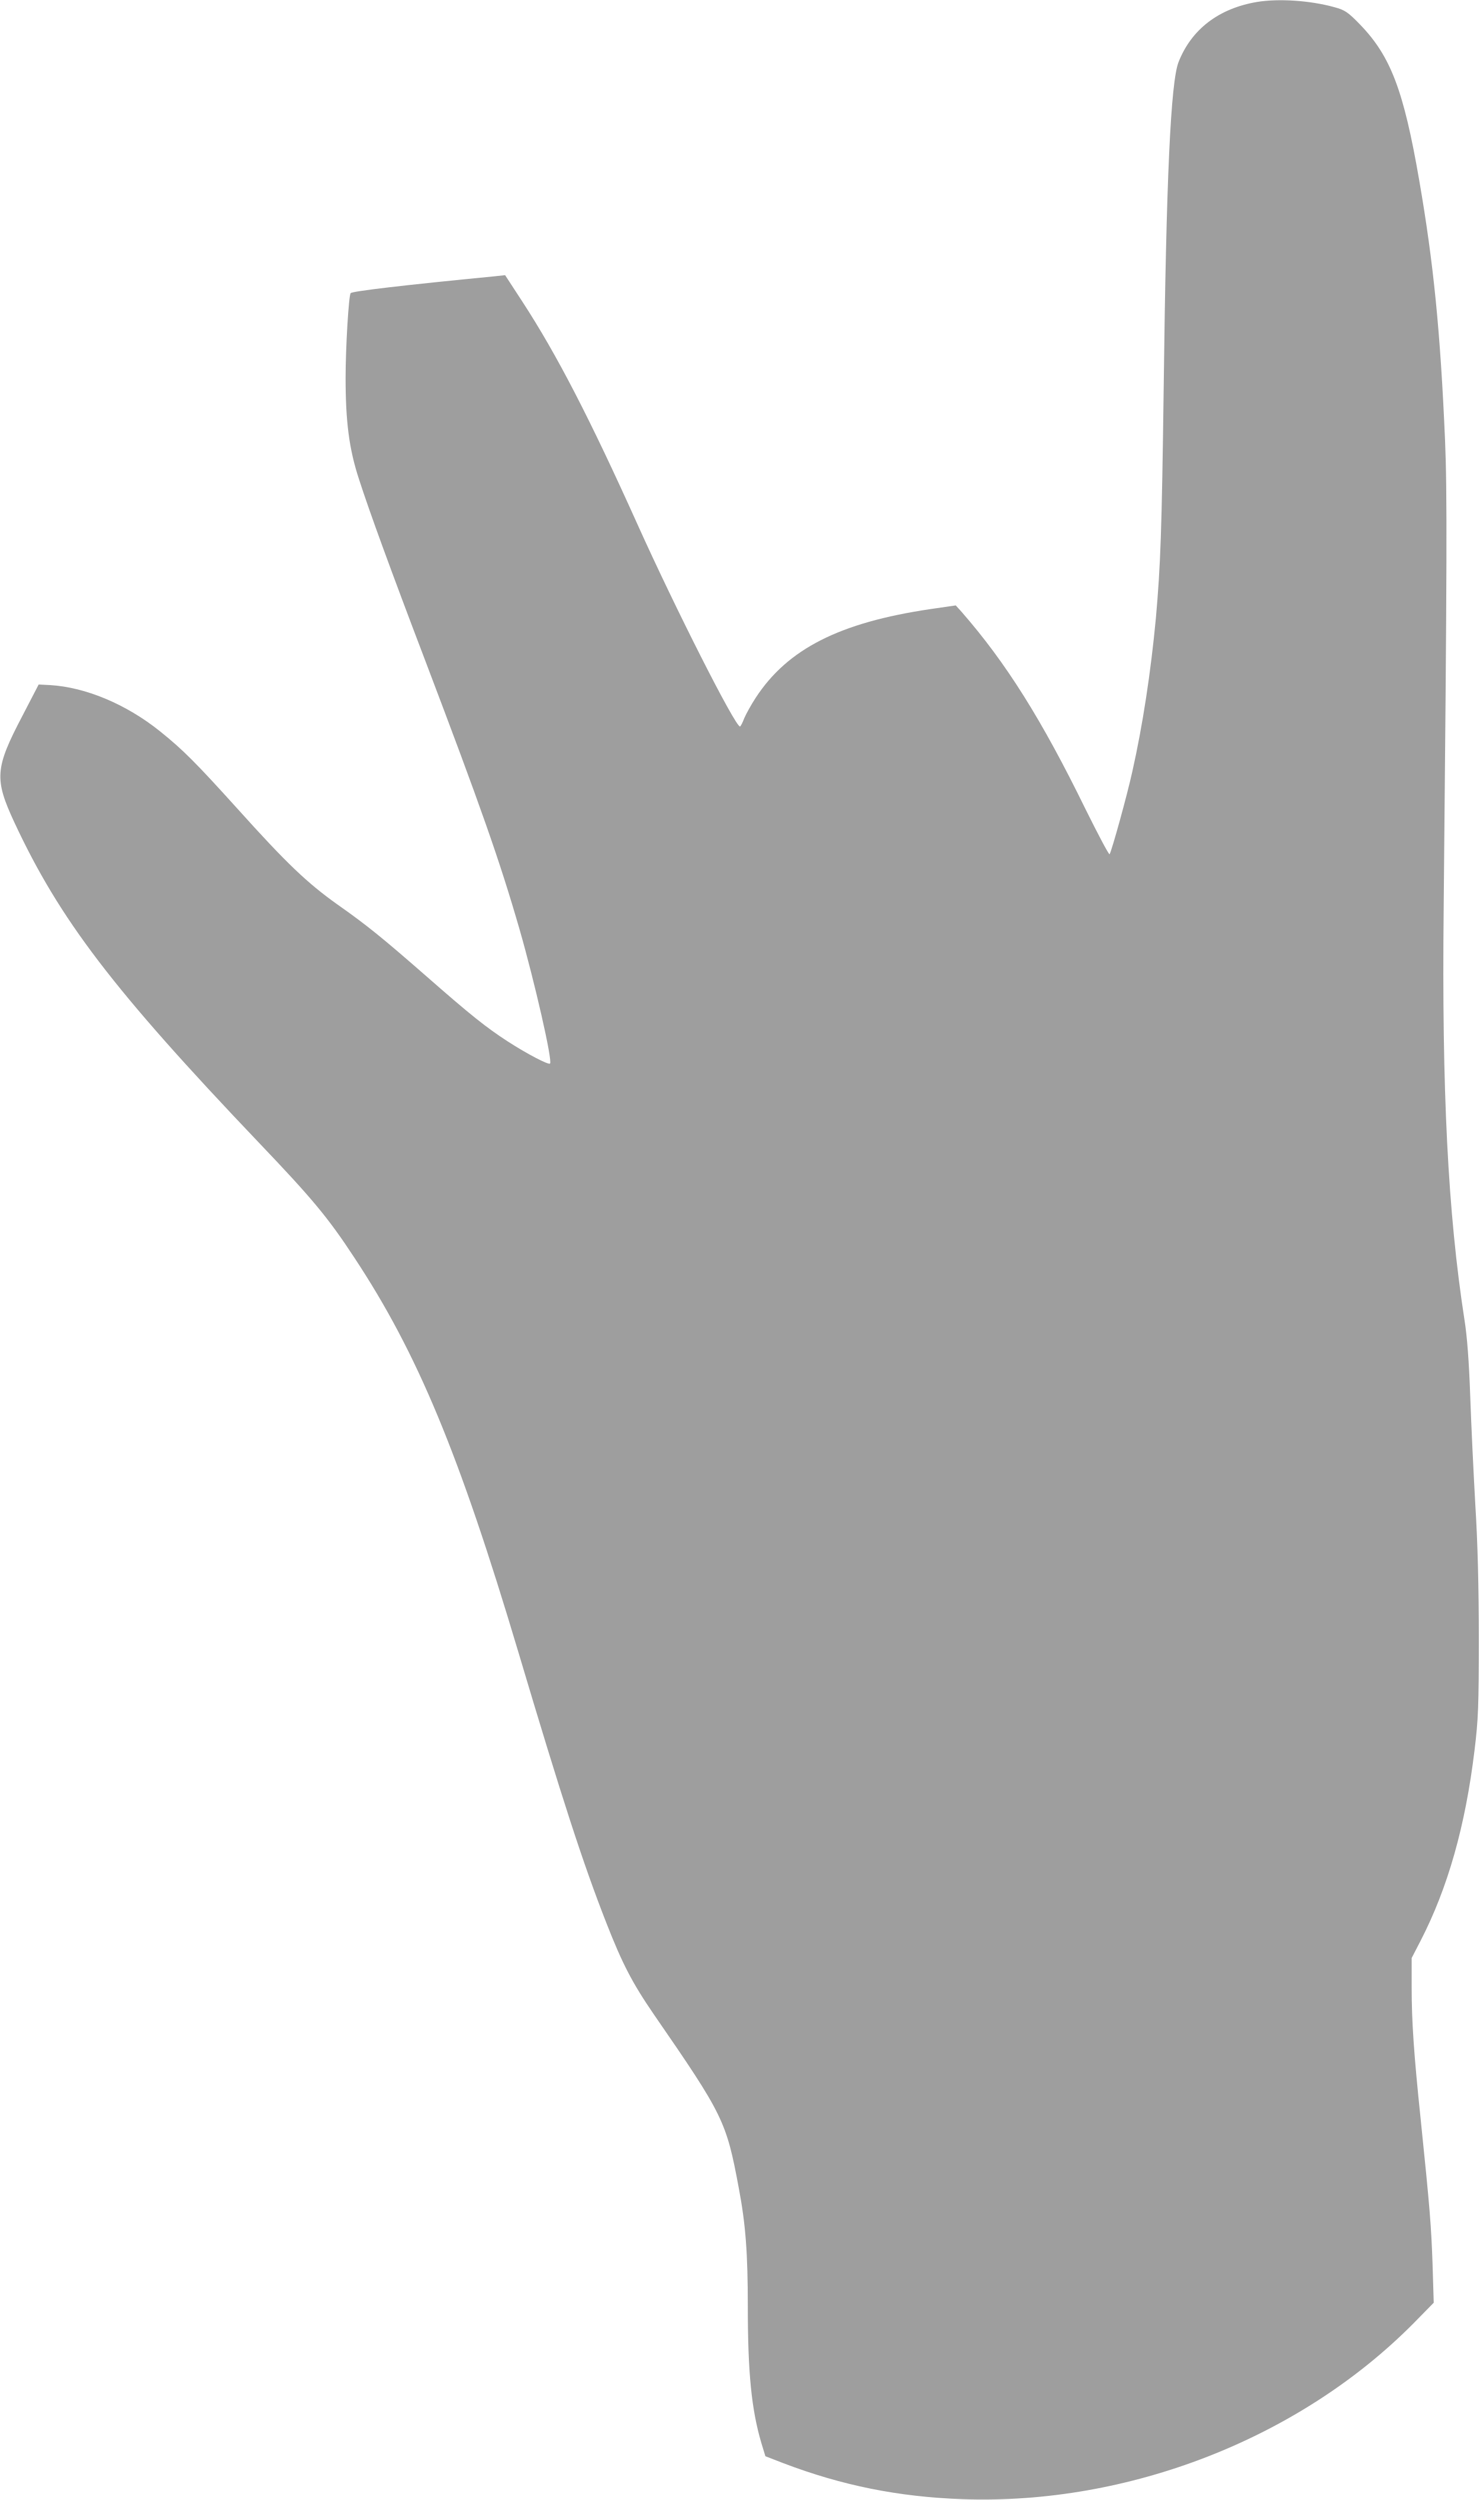
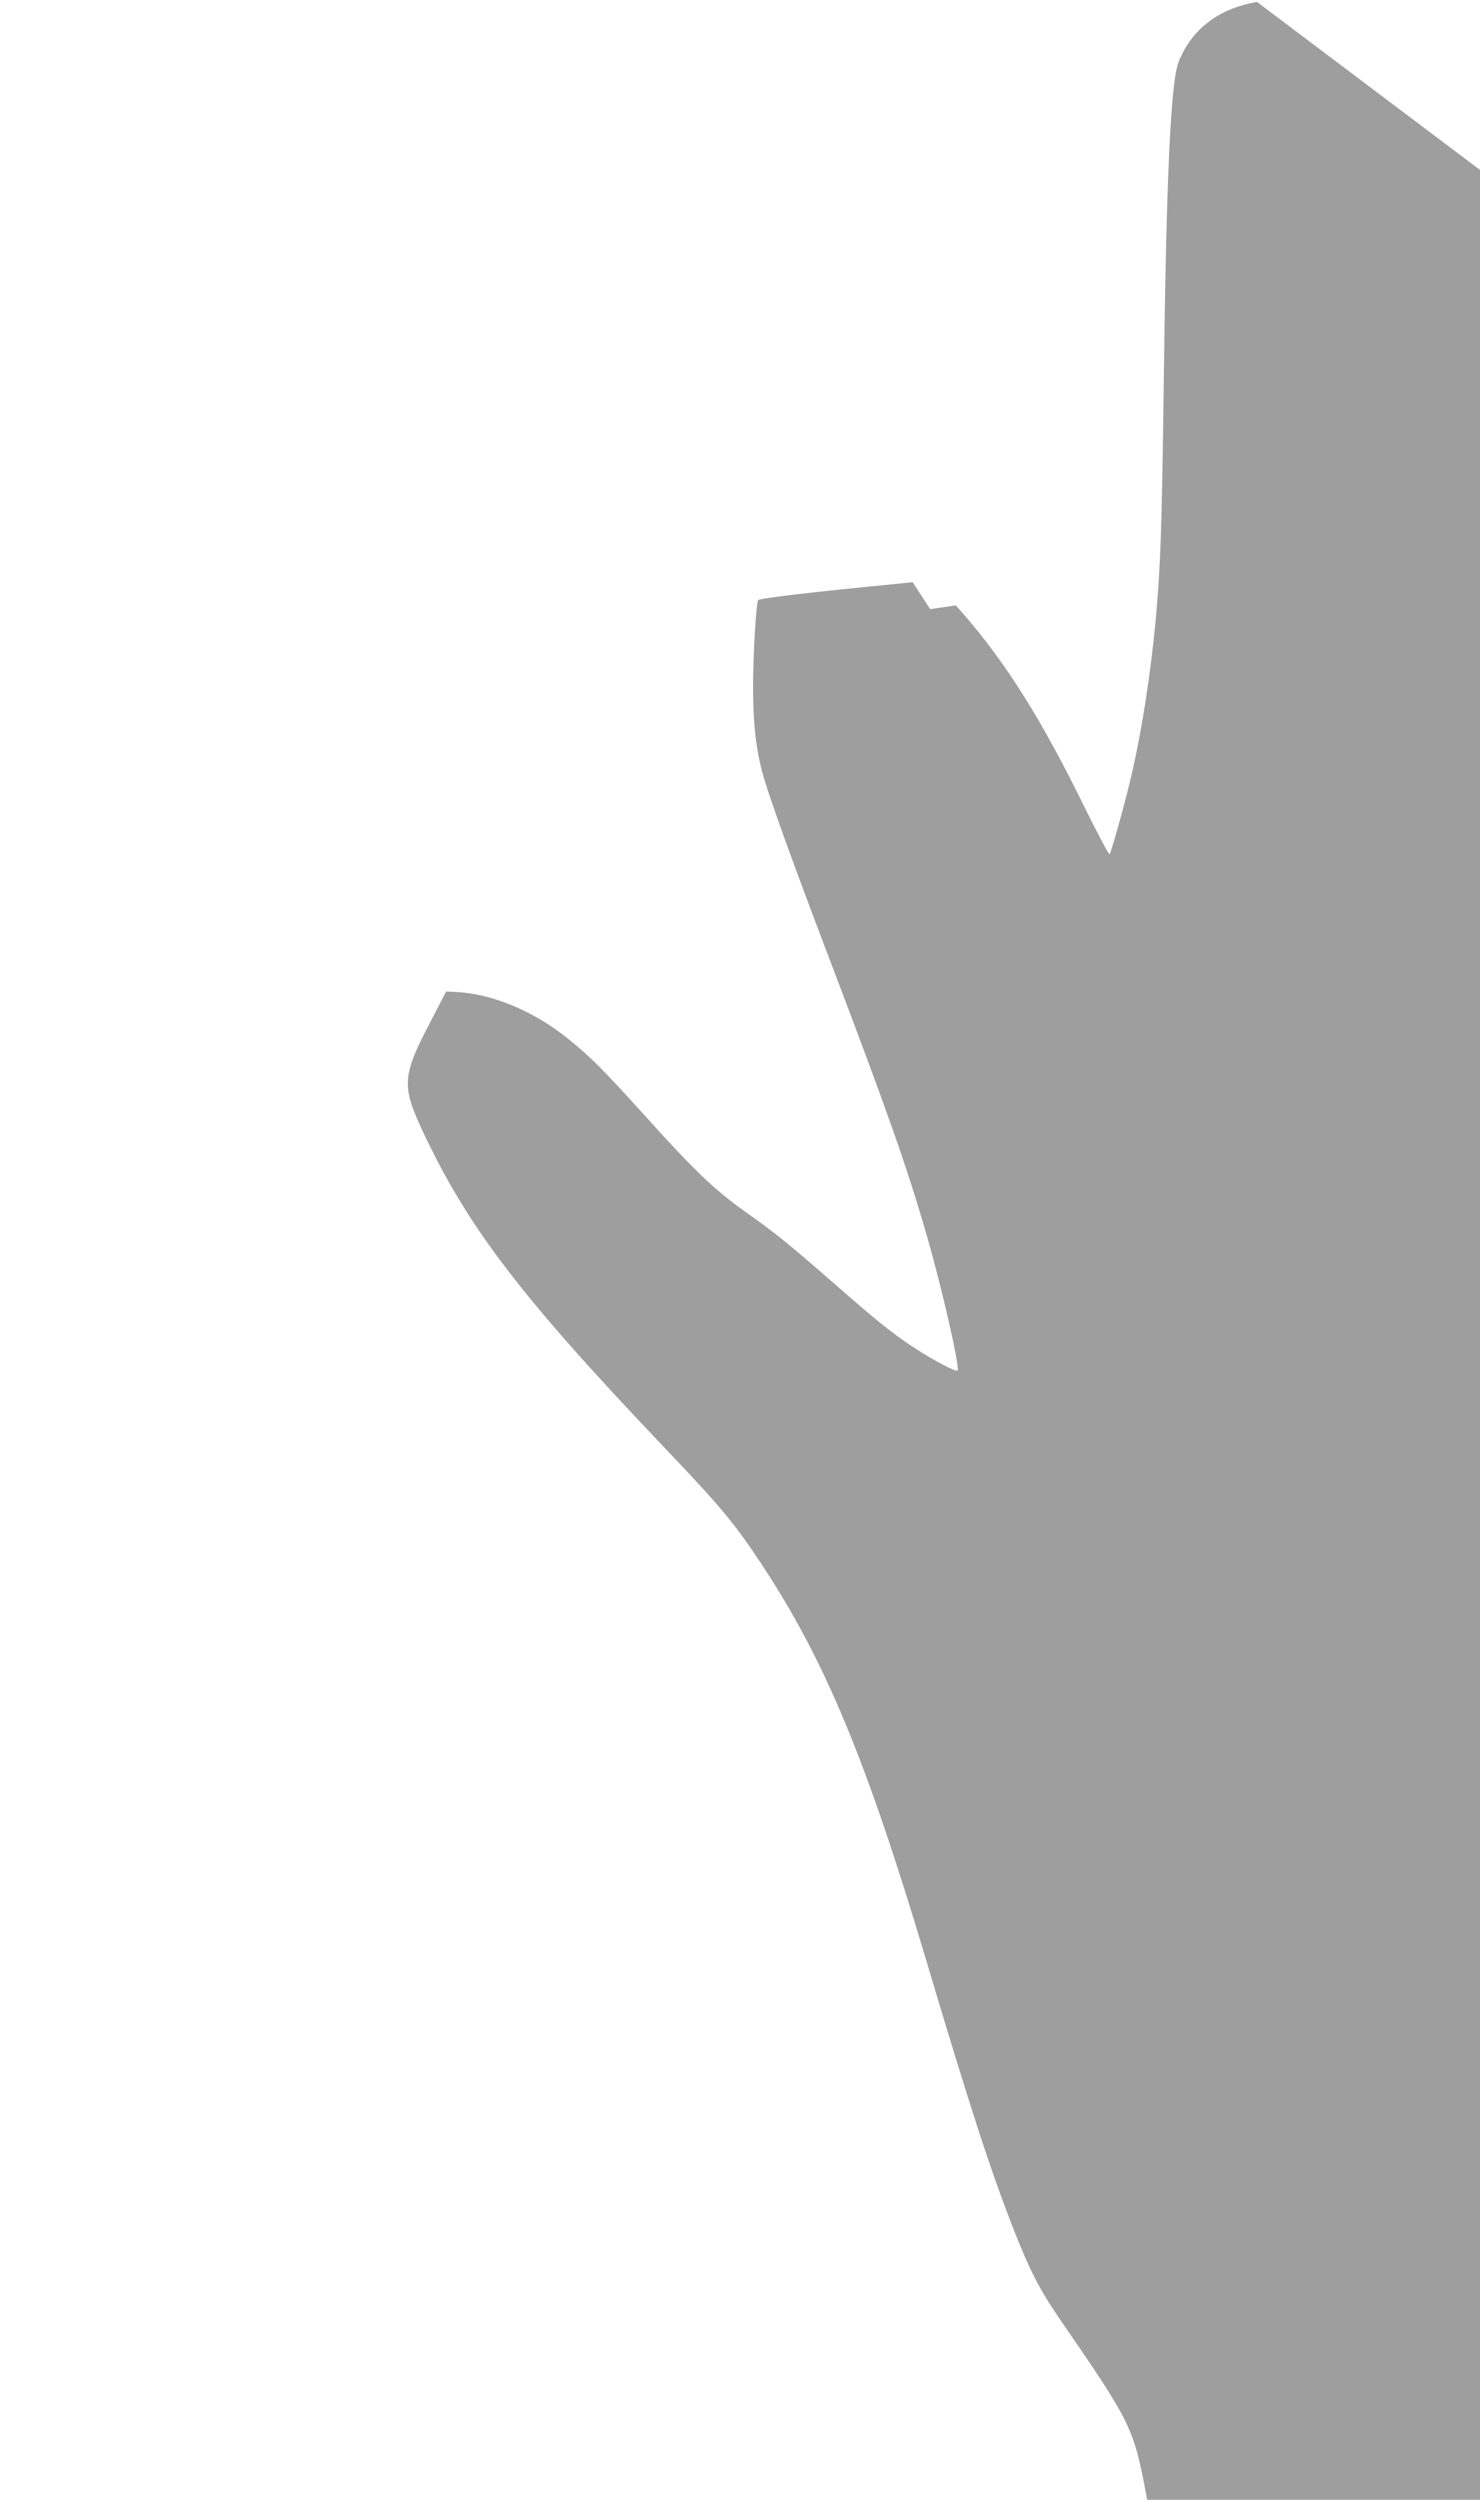
<svg xmlns="http://www.w3.org/2000/svg" version="1.0" width="758pt" height="1280pt" viewBox="0 0 758 1280" preserveAspectRatio="xMidYMid meet">
  <g transform="translate(0,1280) scale(0.1,-0.1)" fill="#9e9e9e" stroke="none">
-     <path d="M6438 12790 c-196 -33 -336 -140 -402 -308 -40 -104 -63 -592 -76 -1667 -10 -744 -16 -907 -40 -1180 -26 -277 -68 -552 -121 -787 -27 -123 -105 -404 -116 -422 -3 -5 -58 99 -123 230 -224 458 -407 750 -636 1012 l-29 32 -131 -19 c-465 -69 -730 -204 -893 -453 -23 -35 -49 -82 -59 -105 -9 -24 -19 -43 -22 -43 -25 0 -331 604 -525 1035 -244 542 -413 869 -588 1138 l-90 138 -56 -6 c-463 -45 -726 -76 -735 -86 -10 -11 -26 -278 -26 -433 0 -226 18 -366 69 -521 51 -159 166 -474 336 -920 288 -758 384 -1031 486 -1384 77 -268 170 -674 156 -687 -8 -8 -120 51 -216 113 -111 72 -189 134 -416 333 -229 200 -304 261 -456 368 -156 111 -261 211 -512 490 -216 239 -279 302 -397 397 -173 139 -381 226 -563 237 l-59 3 -83 -160 c-141 -269 -145 -323 -41 -547 232 -497 504 -854 1250 -1637 274 -287 356 -385 491 -591 323 -489 536 -1001 840 -2020 225 -755 331 -1081 450 -1385 83 -212 133 -308 244 -470 356 -516 371 -546 435 -890 35 -185 46 -332 46 -606 0 -339 19 -527 69 -697 l21 -69 93 -36 c300 -114 587 -172 917 -184 851 -30 1725 311 2309 900 l104 106 -6 198 c-7 197 -13 277 -61 743 -35 336 -46 499 -46 674 l0 150 45 87 c140 271 230 588 277 977 19 154 22 229 22 572 0 256 -6 497 -18 685 -9 160 -21 409 -26 555 -6 173 -16 310 -30 395 -84 543 -116 1167 -106 2105 17 1779 18 2131 7 2395 -24 558 -59 908 -132 1330 -80 464 -147 638 -304 800 -61 63 -78 74 -130 88 -126 35 -287 45 -397 27z" />
+     <path d="M6438 12790 c-196 -33 -336 -140 -402 -308 -40 -104 -63 -592 -76 -1667 -10 -744 -16 -907 -40 -1180 -26 -277 -68 -552 -121 -787 -27 -123 -105 -404 -116 -422 -3 -5 -58 99 -123 230 -224 458 -407 750 -636 1012 l-29 32 -131 -19 l-90 138 -56 -6 c-463 -45 -726 -76 -735 -86 -10 -11 -26 -278 -26 -433 0 -226 18 -366 69 -521 51 -159 166 -474 336 -920 288 -758 384 -1031 486 -1384 77 -268 170 -674 156 -687 -8 -8 -120 51 -216 113 -111 72 -189 134 -416 333 -229 200 -304 261 -456 368 -156 111 -261 211 -512 490 -216 239 -279 302 -397 397 -173 139 -381 226 -563 237 l-59 3 -83 -160 c-141 -269 -145 -323 -41 -547 232 -497 504 -854 1250 -1637 274 -287 356 -385 491 -591 323 -489 536 -1001 840 -2020 225 -755 331 -1081 450 -1385 83 -212 133 -308 244 -470 356 -516 371 -546 435 -890 35 -185 46 -332 46 -606 0 -339 19 -527 69 -697 l21 -69 93 -36 c300 -114 587 -172 917 -184 851 -30 1725 311 2309 900 l104 106 -6 198 c-7 197 -13 277 -61 743 -35 336 -46 499 -46 674 l0 150 45 87 c140 271 230 588 277 977 19 154 22 229 22 572 0 256 -6 497 -18 685 -9 160 -21 409 -26 555 -6 173 -16 310 -30 395 -84 543 -116 1167 -106 2105 17 1779 18 2131 7 2395 -24 558 -59 908 -132 1330 -80 464 -147 638 -304 800 -61 63 -78 74 -130 88 -126 35 -287 45 -397 27z" />
  </g>
</svg>